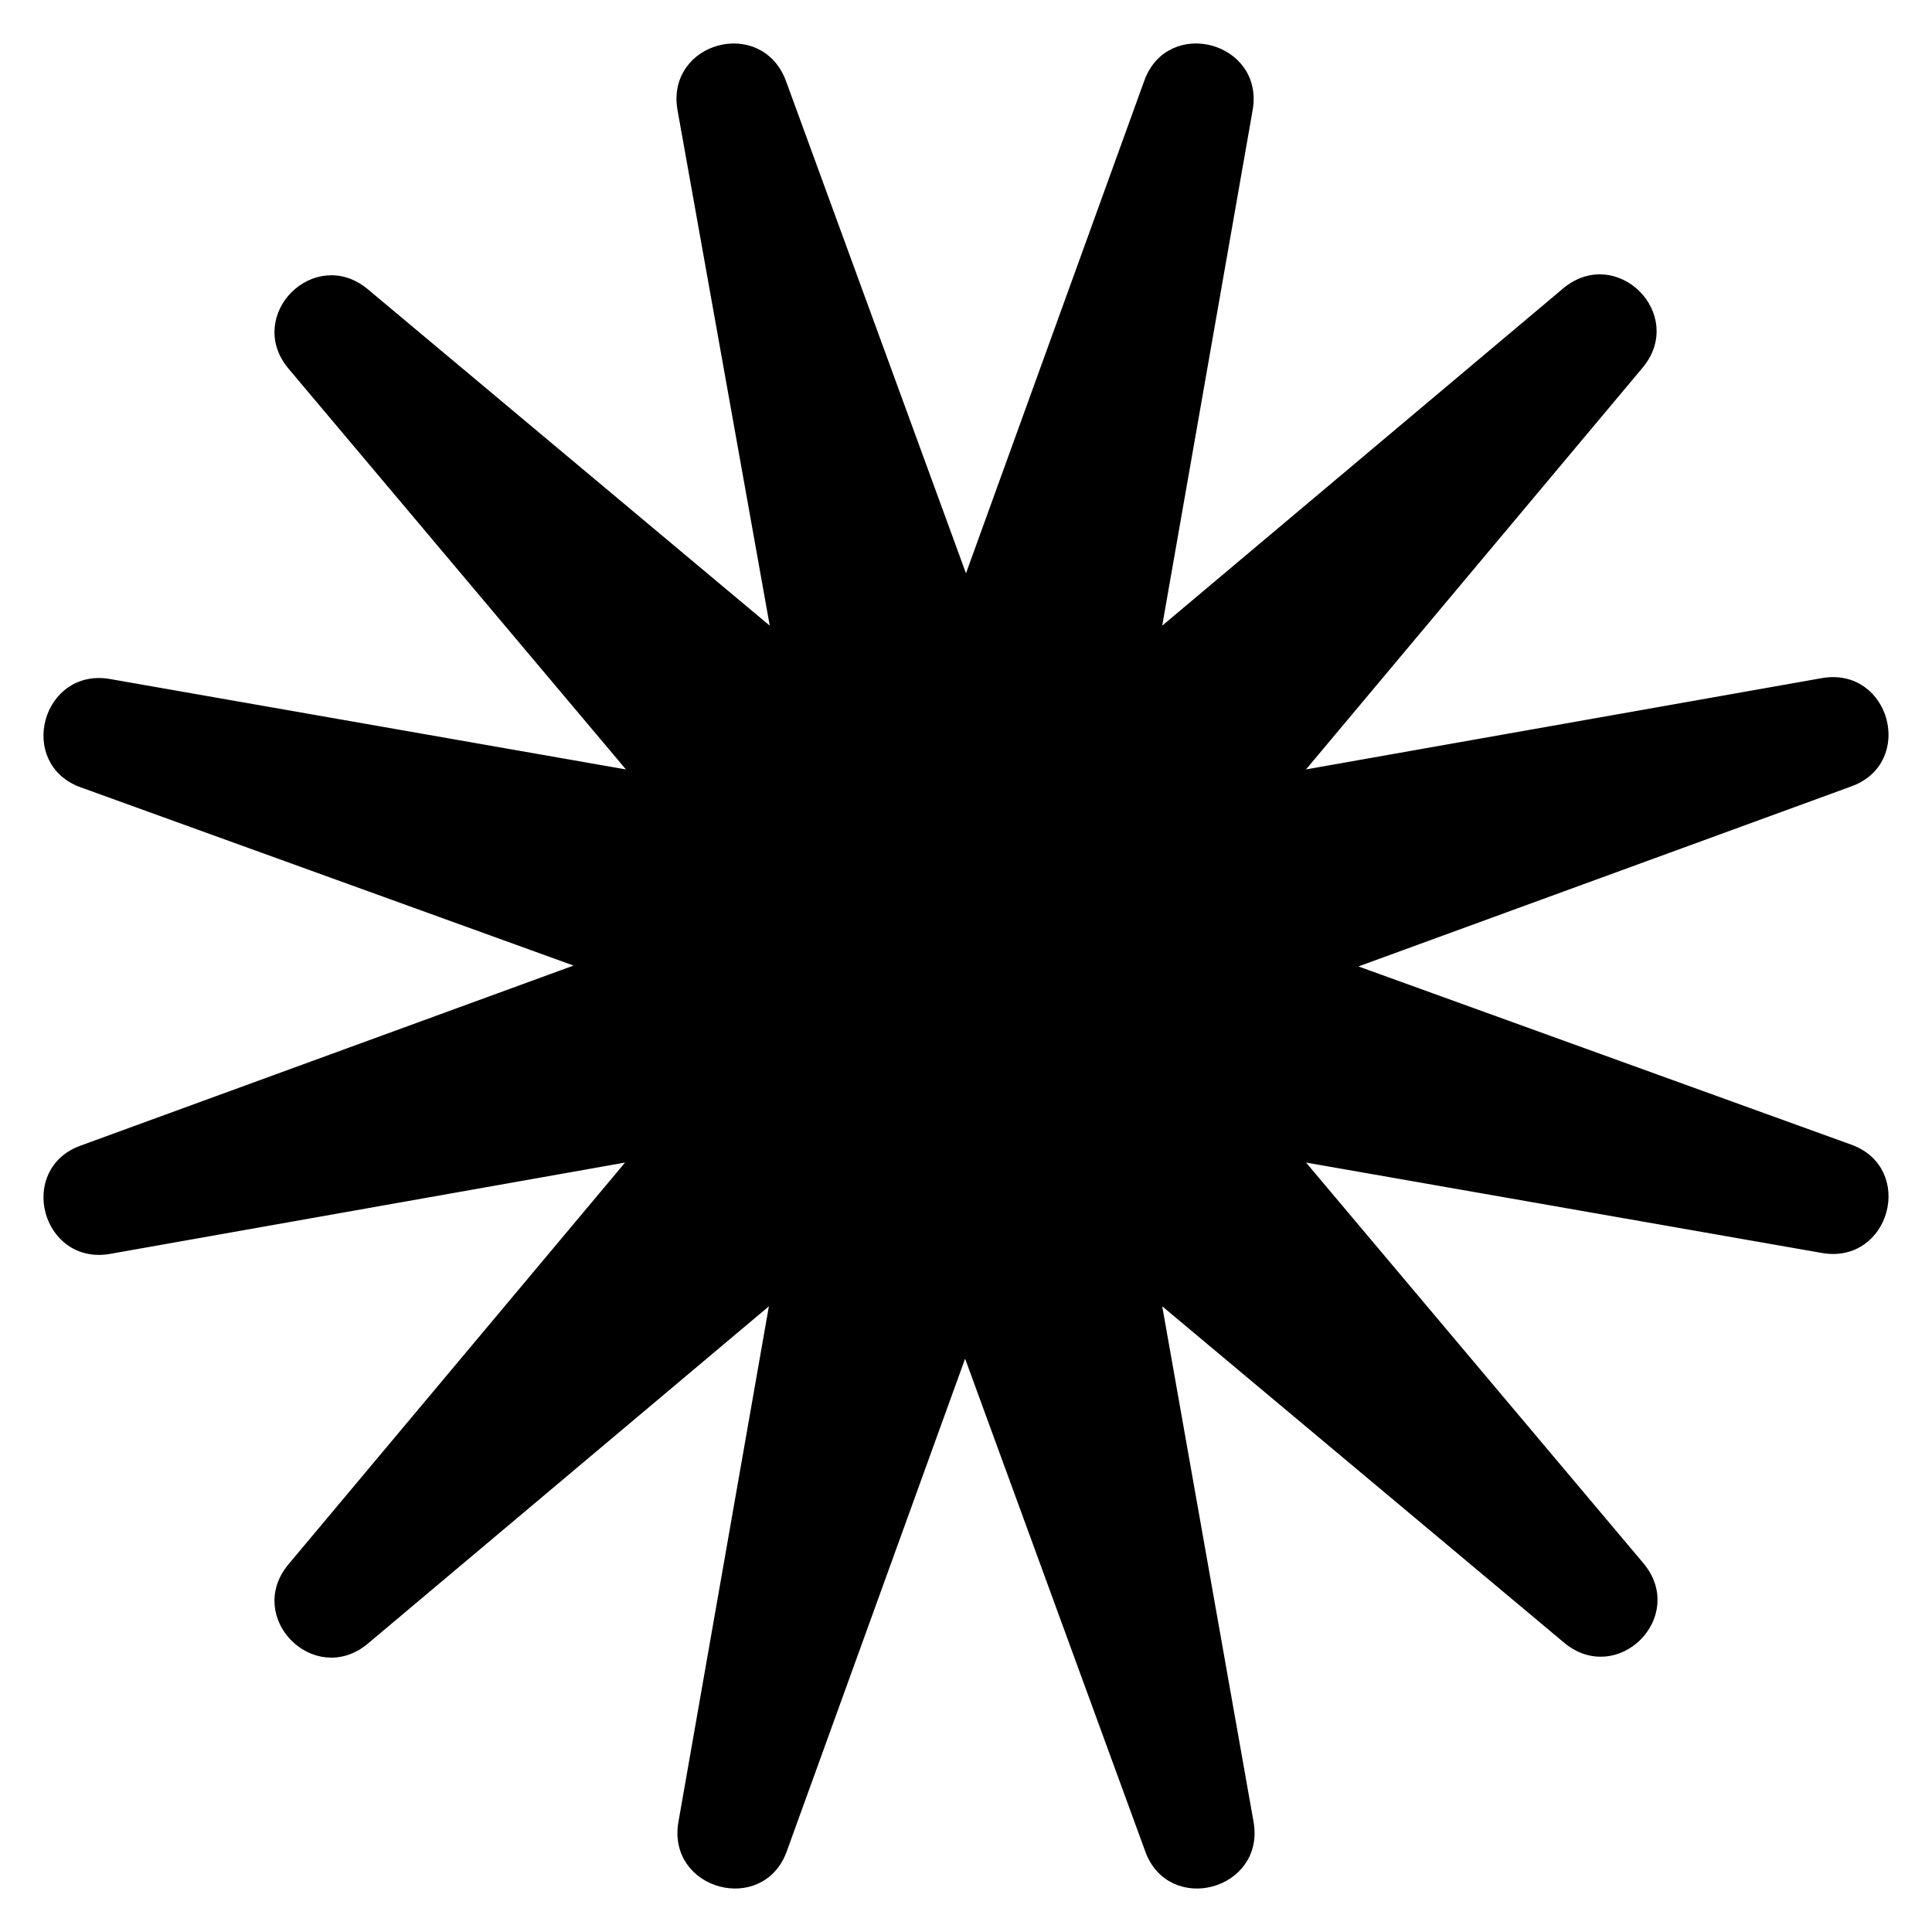
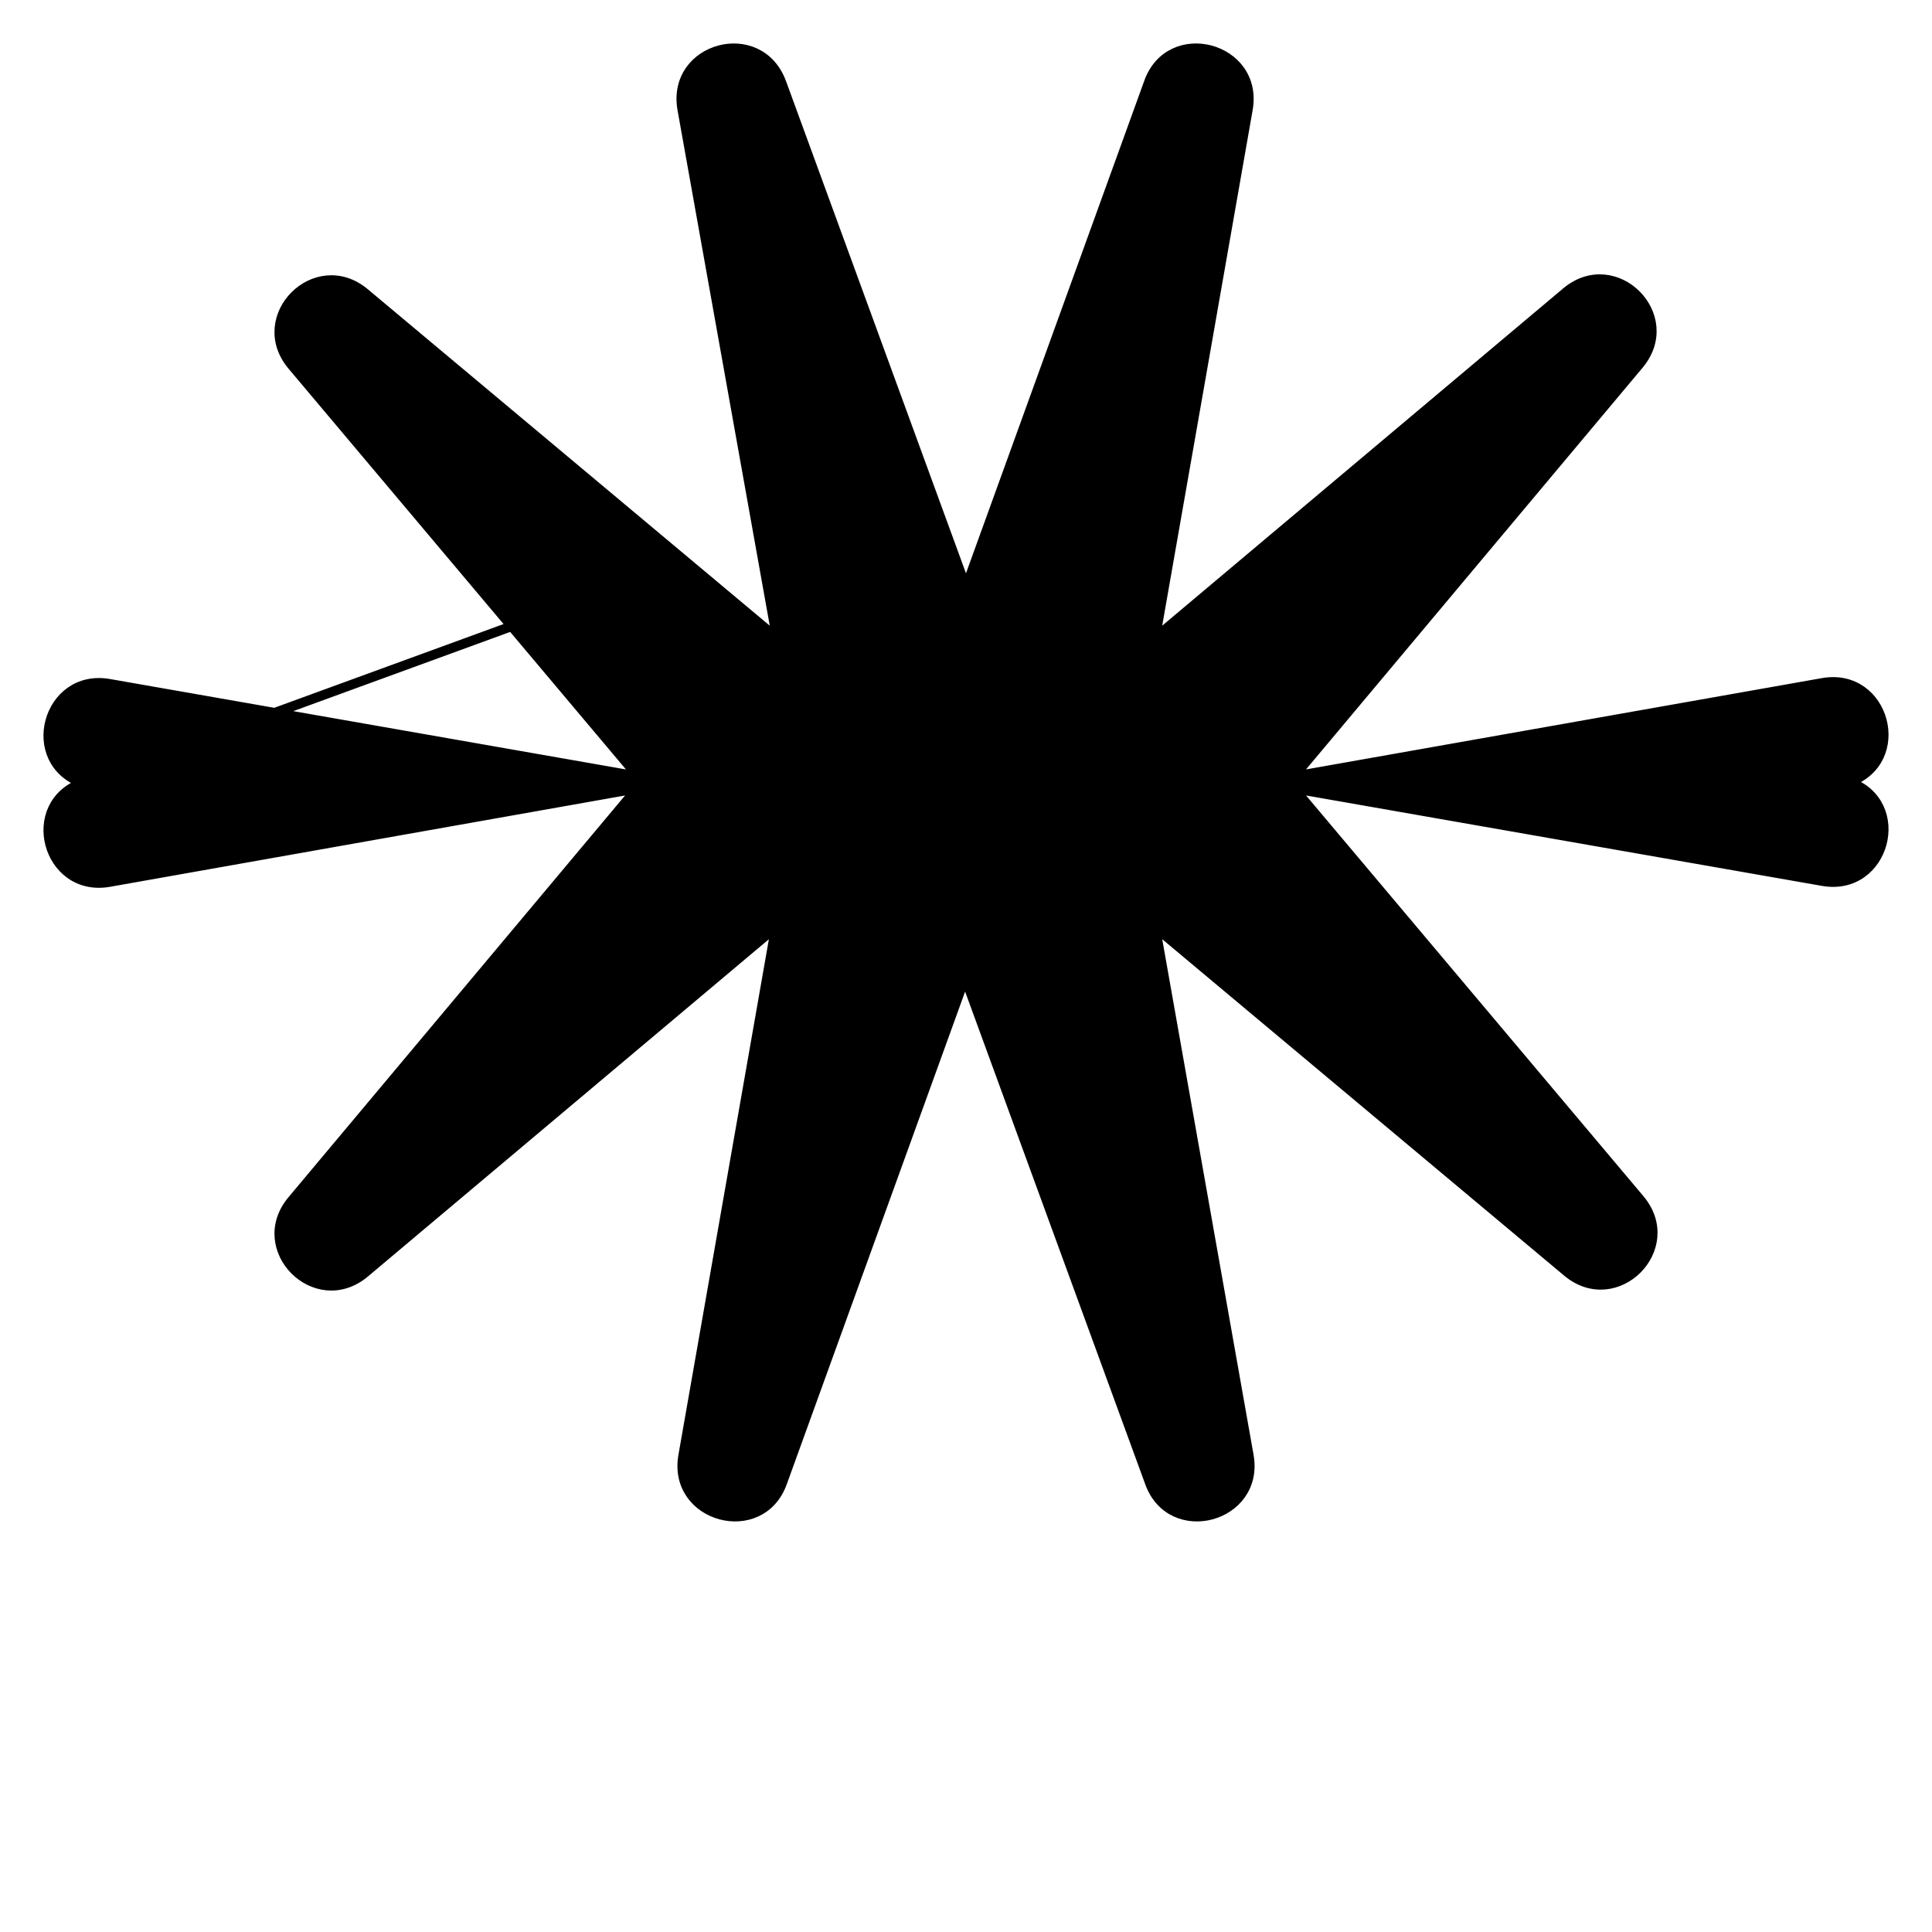
<svg xmlns="http://www.w3.org/2000/svg" fill="none" viewBox="0 0 200 200" width="32" height="32">
-   <path fill="oklch(70.28% 0.175 295.36)" stroke="oklch(70.28% 0.175 295.36)" strokeWidth="1" d="M80.895 8.558 100 60.811l18.915-52.253c2.186-6.175 11.406-3.705 10.266 2.756l-9.6 54.722 42.583-35.817c5.038-4.18 11.691 2.47 7.509 7.506l-35.74 42.657 54.75-9.69c6.464-1.14 8.935 8.075 2.757 10.26l-52.279 19.095 52.279 18.906c6.178 2.185 3.707 11.401-2.757 10.261l-54.75-9.596 35.835 42.562c4.182 5.035-2.471 11.686-7.509 7.506l-42.678-35.722 9.695 54.722c1.141 6.461-8.079 8.931-10.266 2.756l-19.105-52.253-18.915 52.253c-2.186 6.175-11.406 3.705-10.266-2.756l9.6-54.722-42.583 35.817c-5.038 4.18-11.691-2.471-7.509-7.506l35.74-42.657-54.655 9.691c-6.464 1.14-8.935-8.076-2.757-10.261l52.28-19.095L8.56 81.047c-6.178-2.185-3.707-11.4 2.757-10.26l54.75 9.595L30.232 37.82c-4.182-5.035 2.471-11.686 7.51-7.506l42.677 35.722-9.79-54.722c-1.14-6.46 7.984-8.93 10.266-2.756" />
+   <path fill="oklch(70.28% 0.175 295.36)" stroke="oklch(70.28% 0.175 295.36)" strokeWidth="1" d="M80.895 8.558 100 60.811l18.915-52.253c2.186-6.175 11.406-3.705 10.266 2.756l-9.6 54.722 42.583-35.817c5.038-4.18 11.691 2.47 7.509 7.506l-35.74 42.657 54.75-9.69c6.464-1.14 8.935 8.075 2.757 10.26c6.178 2.185 3.707 11.401-2.757 10.261l-54.75-9.596 35.835 42.562c4.182 5.035-2.471 11.686-7.509 7.506l-42.678-35.722 9.695 54.722c1.141 6.461-8.079 8.931-10.266 2.756l-19.105-52.253-18.915 52.253c-2.186 6.175-11.406 3.705-10.266-2.756l9.6-54.722-42.583 35.817c-5.038 4.18-11.691-2.471-7.509-7.506l35.74-42.657-54.655 9.691c-6.464 1.14-8.935-8.076-2.757-10.261l52.28-19.095L8.56 81.047c-6.178-2.185-3.707-11.4 2.757-10.26l54.75 9.595L30.232 37.82c-4.182-5.035 2.471-11.686 7.51-7.506l42.677 35.722-9.79-54.722c-1.14-6.46 7.984-8.93 10.266-2.756" />
</svg>